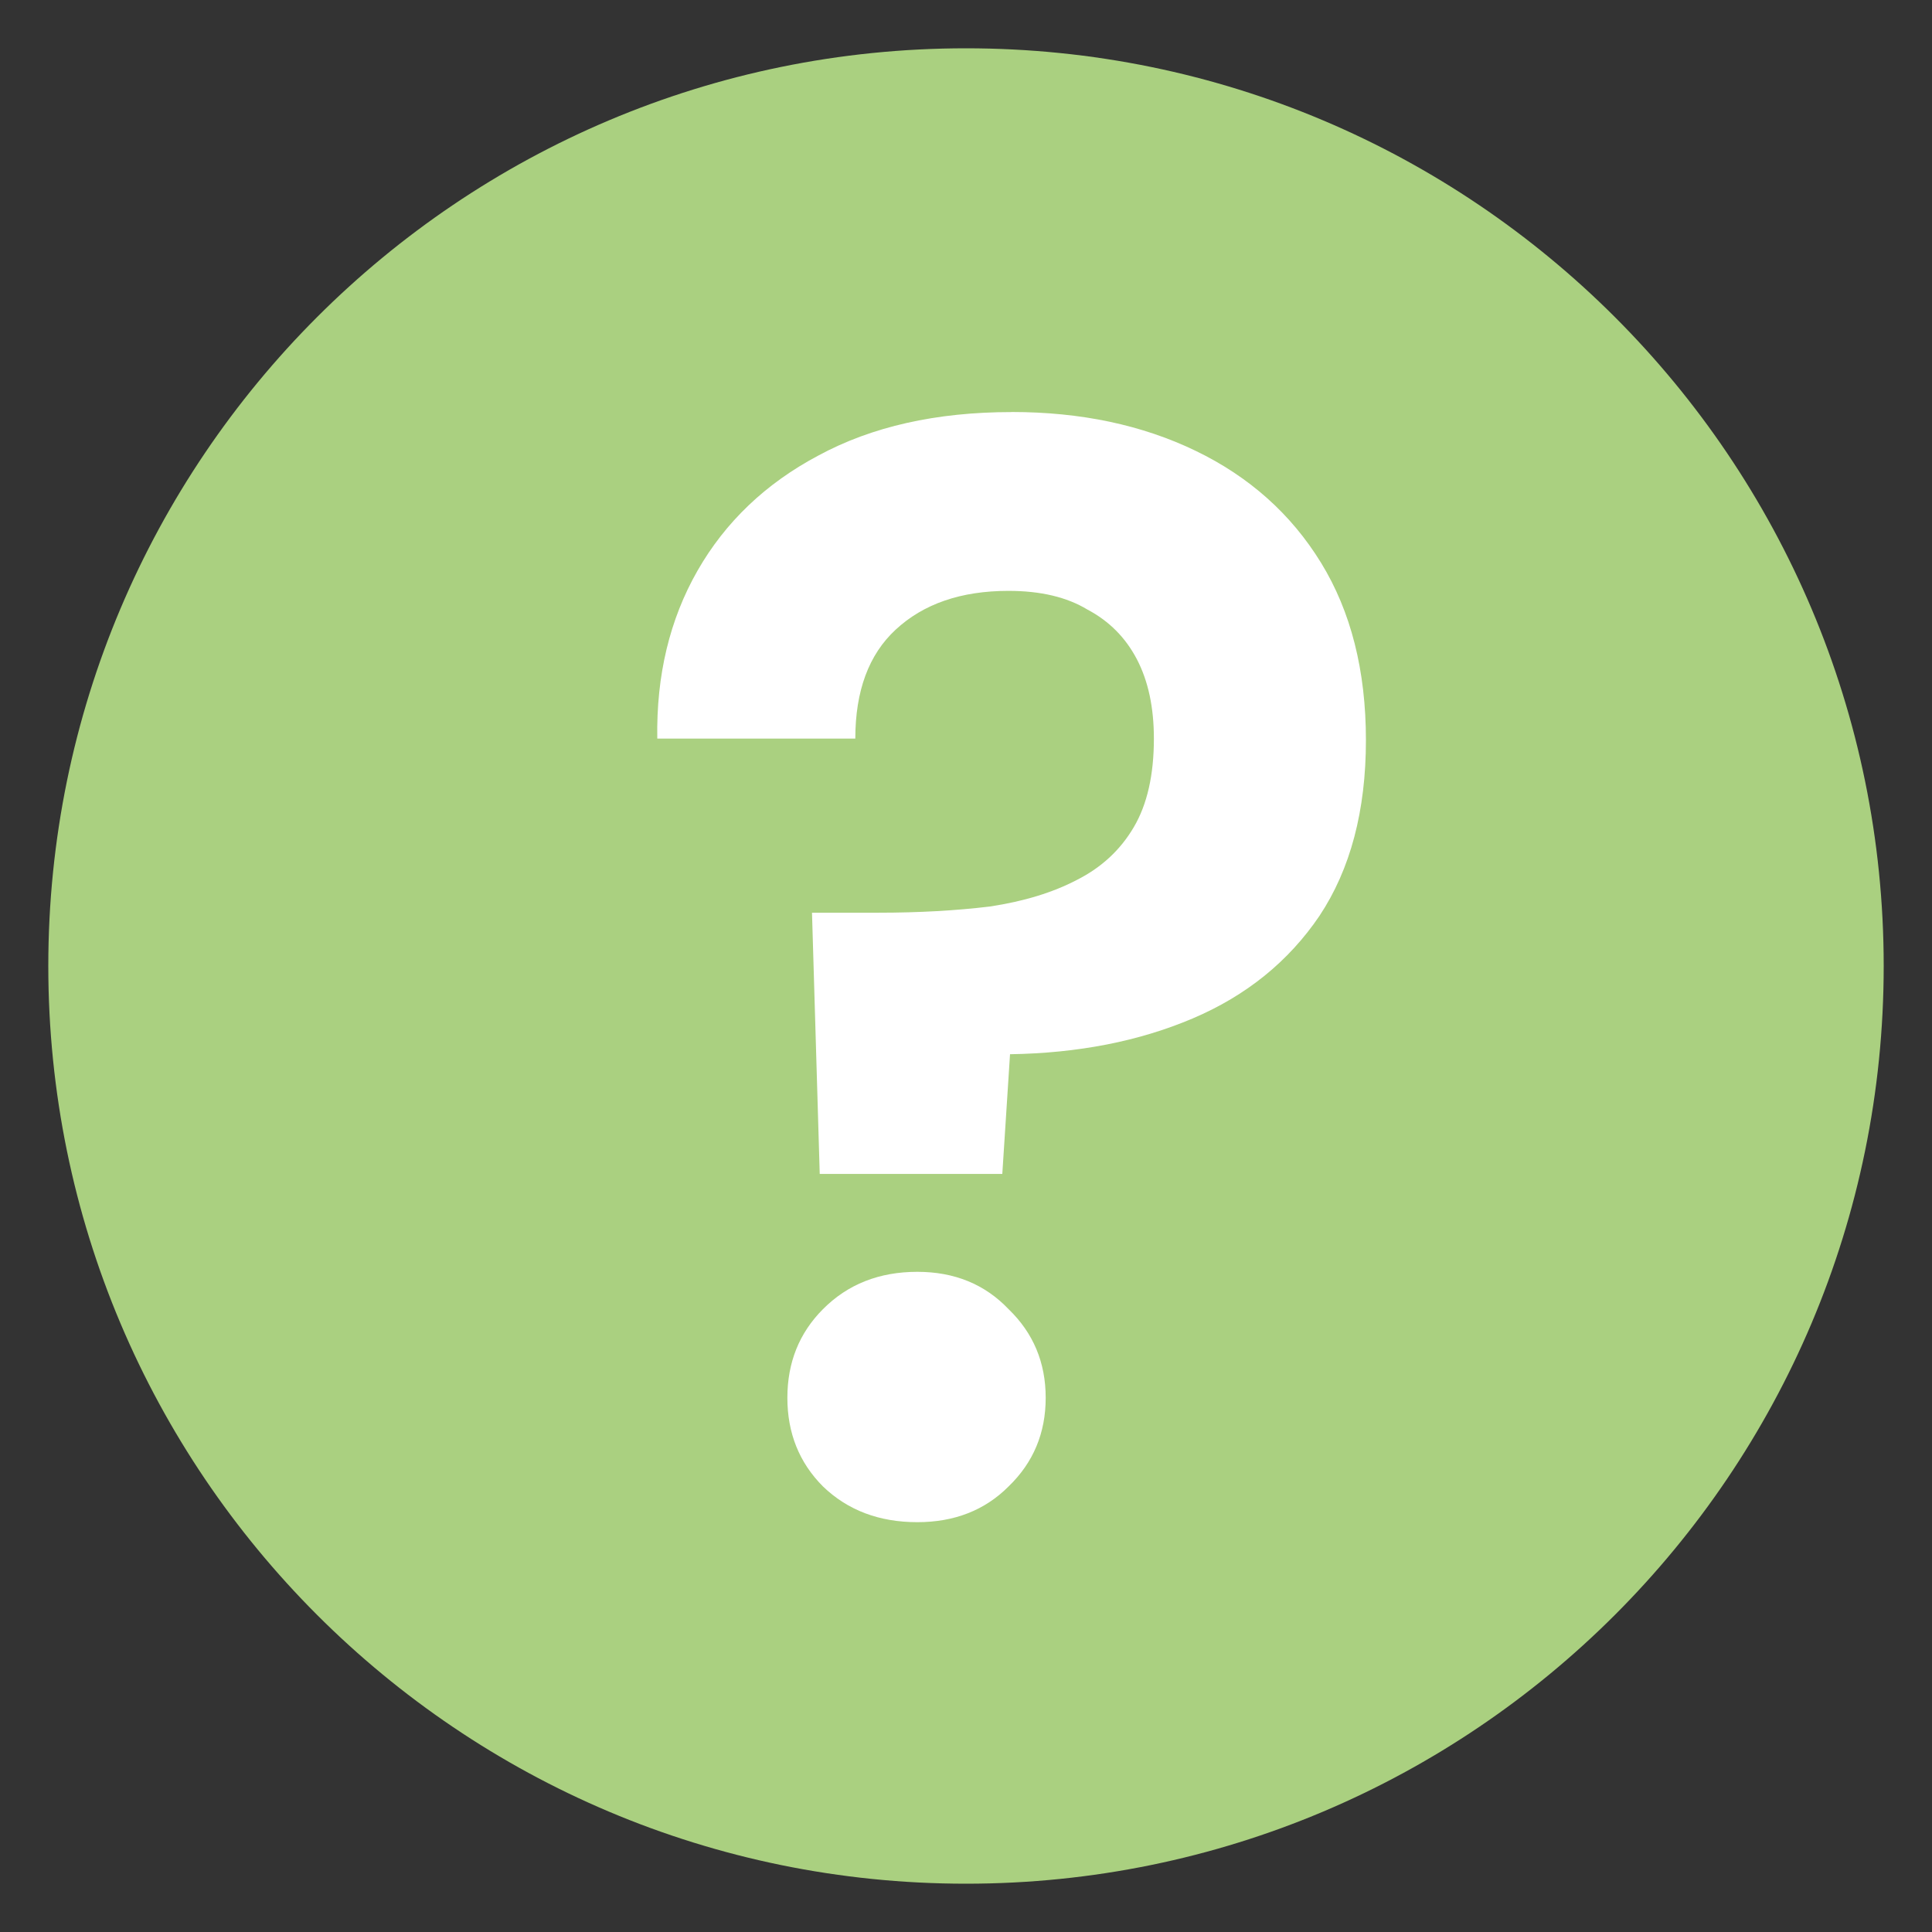
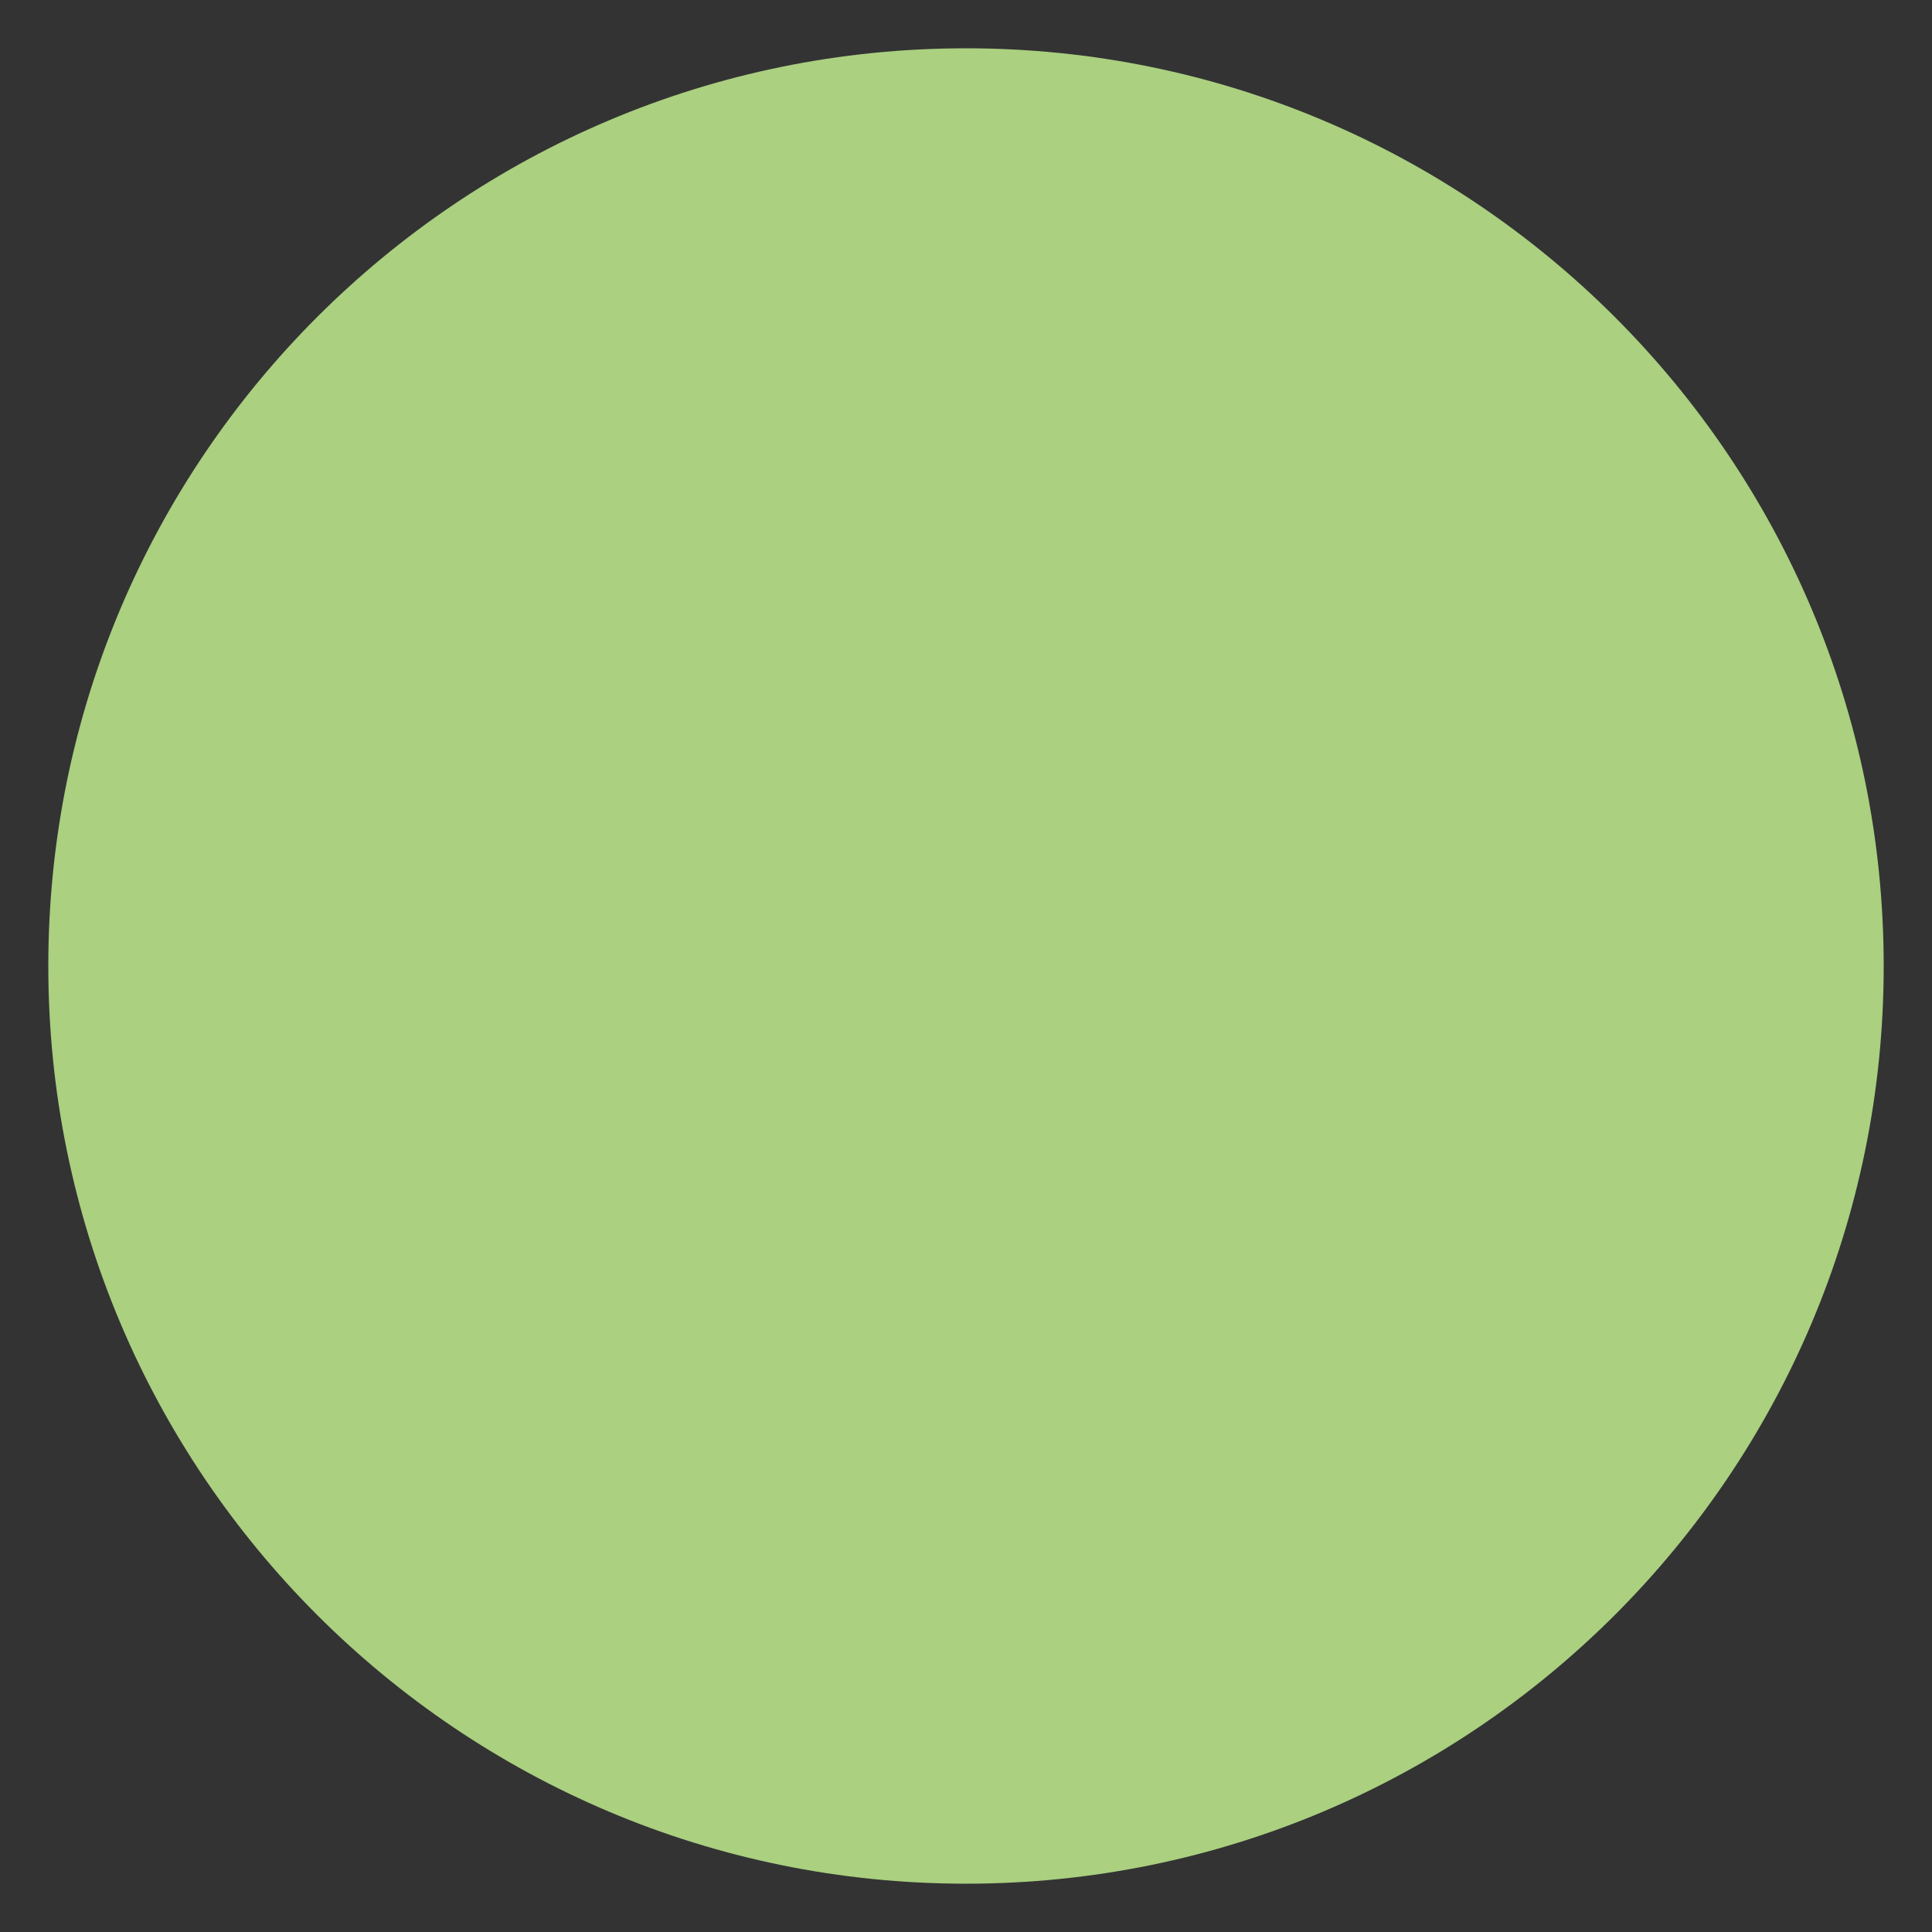
<svg xmlns="http://www.w3.org/2000/svg" fill="none" height="24" viewBox="0 0 24 24" width="24">
  <rect x="0" y="0" width="24" height="24" fill="#333333" stroke="none" />
-   <path d="m12 23.4c6.296 0 11.4-5.104 11.4-11.4 0-6.296-5.104-11.4-11.4-11.4-6.296 0-11.4 5.104-11.4 11.4 0 6.296 5.104 11.4 11.4 11.4z" fill="#aad080" />
-   <path d="m12.567 5.118c.858 0 1.621.161 2.287.483s1.185.785 1.557 1.391c.371.605.557 1.339.557 2.202 0 .876-.192 1.603-.577 2.183-.384.567-.91.992-1.576 1.275s-1.422.431-2.268.444l-.096 1.487h-2.268l-.096-3.245h.826c.5 0 .961-.026 1.384-.077.423-.064.781-.174 1.076-.328.307-.154.544-.373.711-.657.167-.283.25-.65.25-1.101 0-.386-.07-.715-.211-.985-.141-.27-.346-.476-.615-.618-.256-.155-.583-.232-.98-.232-.589 0-1.057.161-1.403.483-.333.309-.5.76-.5 1.352h-2.46c-.013-.785.154-1.481.5-2.086.346-.605.846-1.082 1.499-1.429.666-.361 1.467-.541 2.402-.541zm-1.172 13.791c-.474 0-.865-.148-1.172-.444-.295-.296-.442-.663-.442-1.101s.147-.805.442-1.101c.307-.309.698-.464 1.172-.464.461 0 .839.154 1.134.464.307.296.461.663.461 1.101s-.154.805-.461 1.101c-.295.296-.673.444-1.134.444z" fill="#fff" />
+   <path d="m12 23.4c6.296 0 11.4-5.104 11.4-11.4 0-6.296-5.104-11.4-11.4-11.4-6.296 0-11.4 5.104-11.4 11.4 0 6.296 5.104 11.4 11.4 11.4" fill="#aad080" />
</svg>